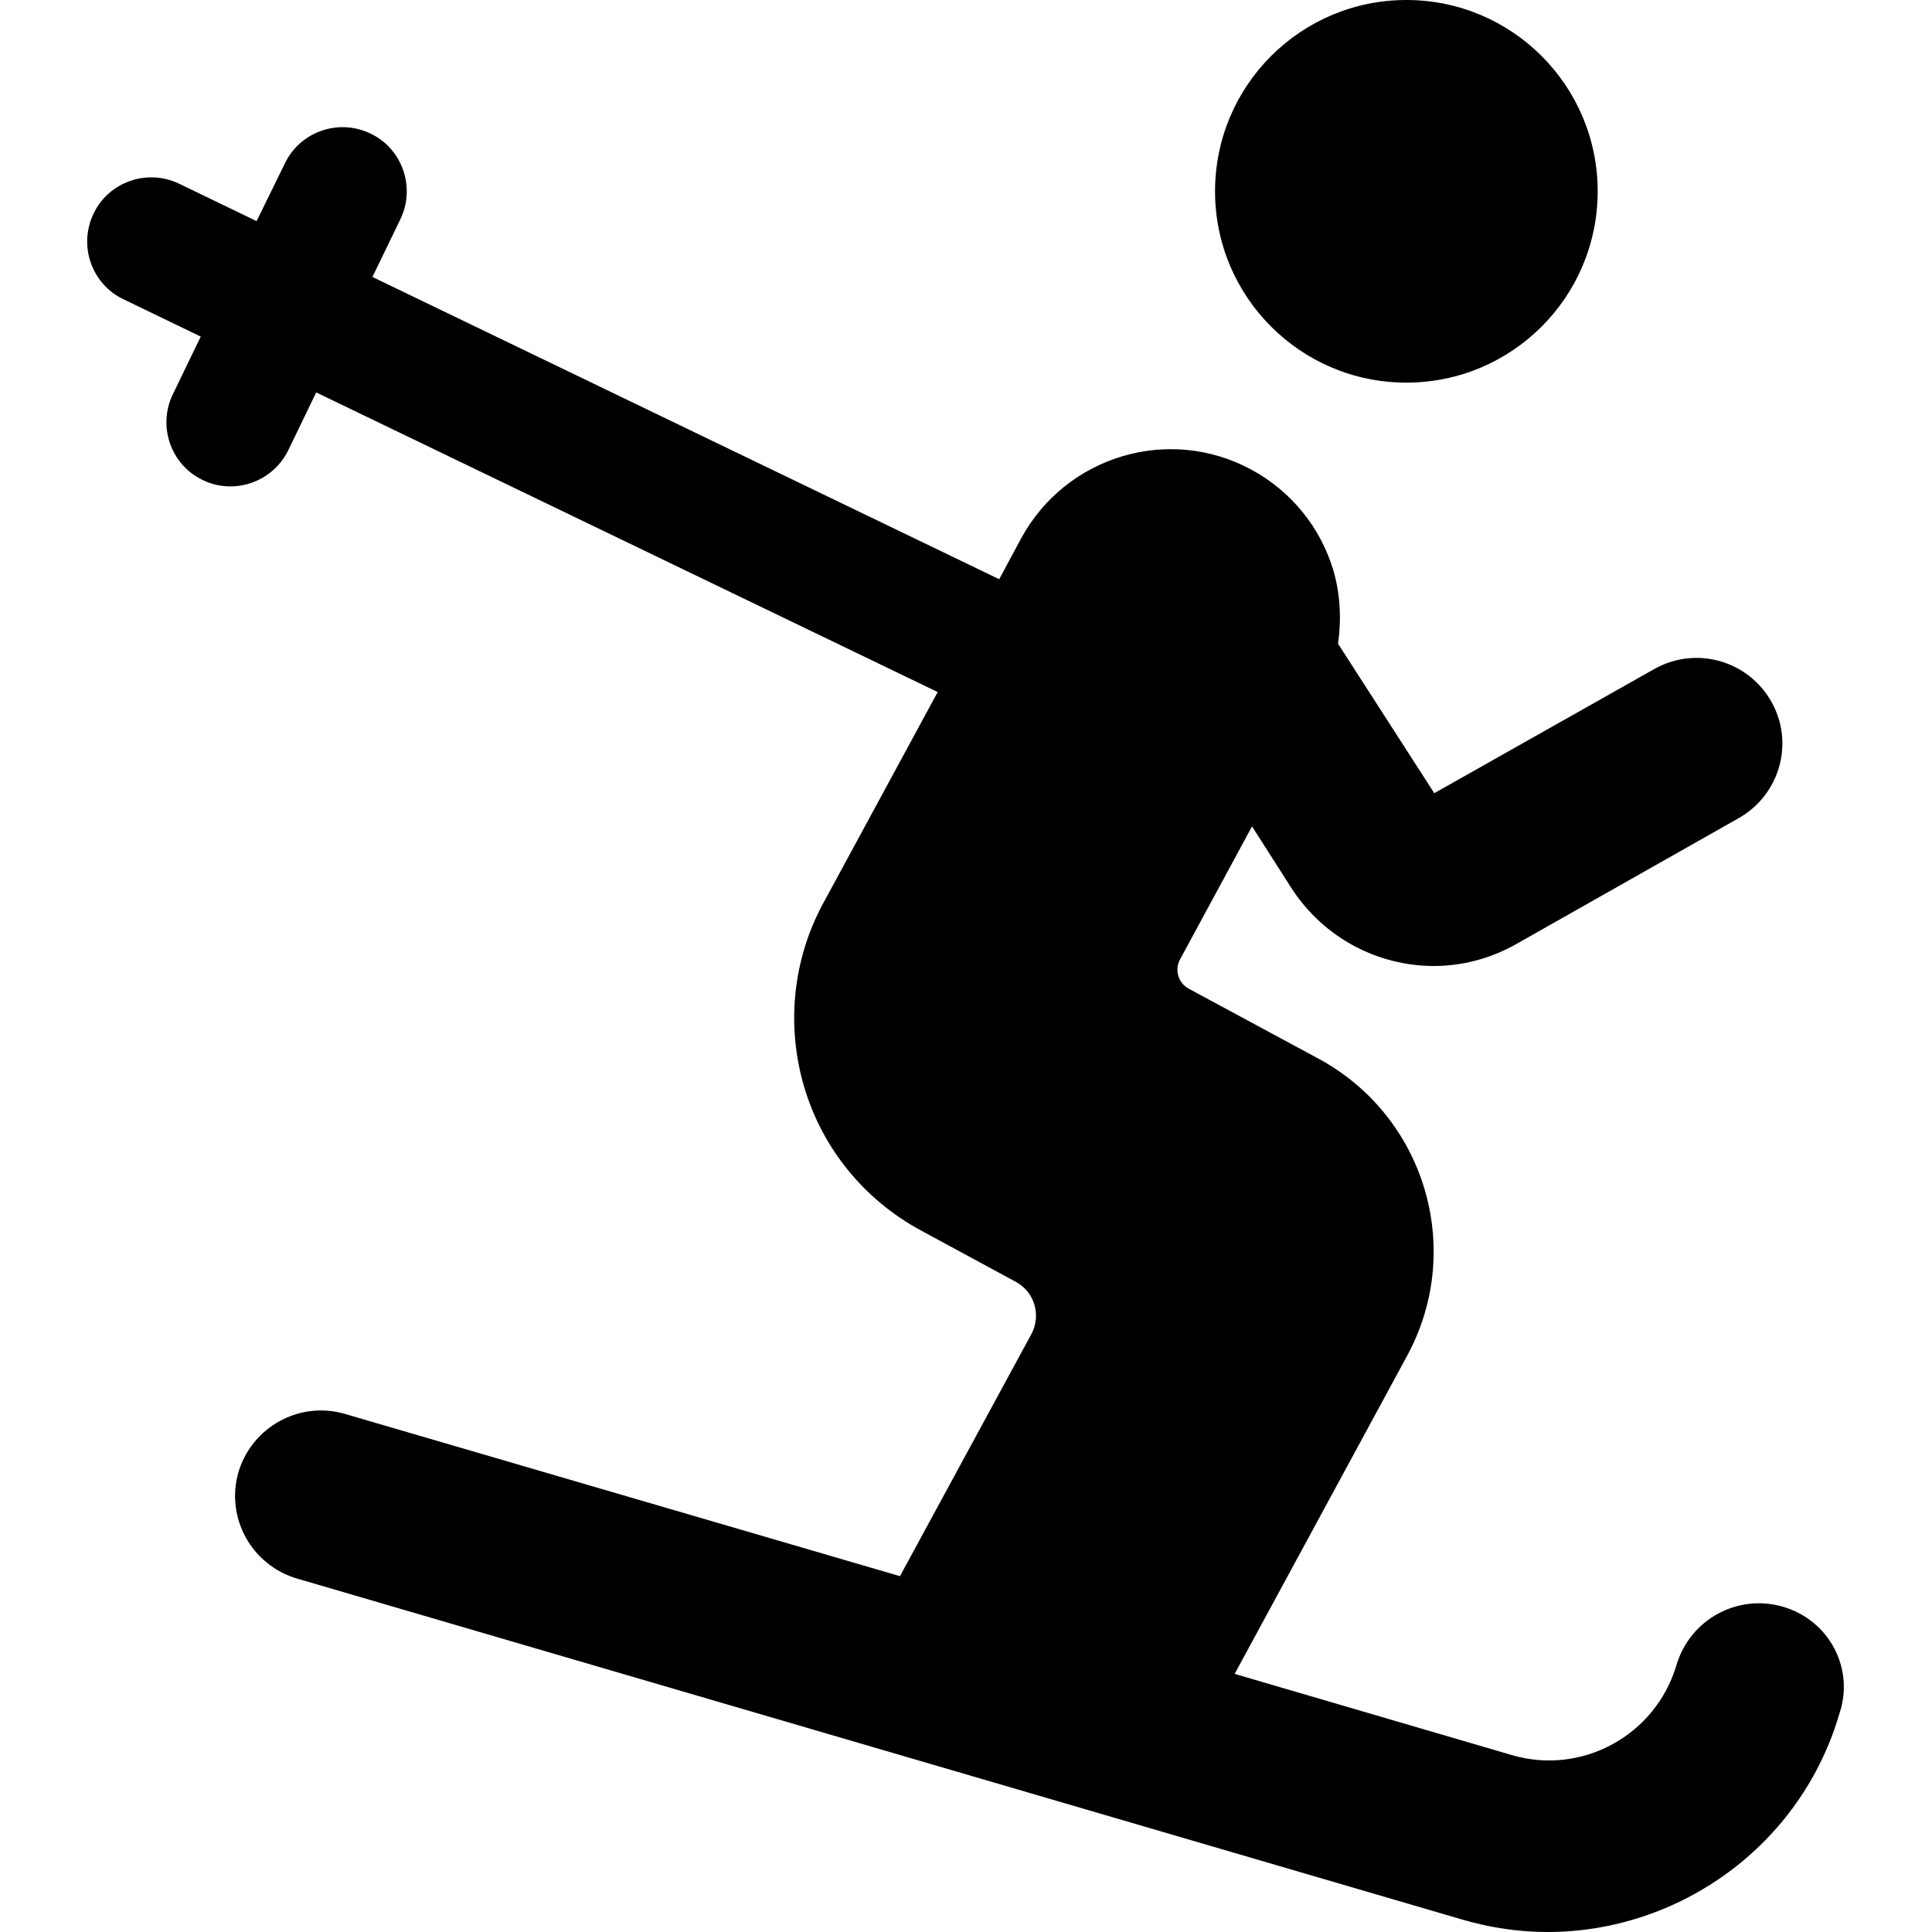
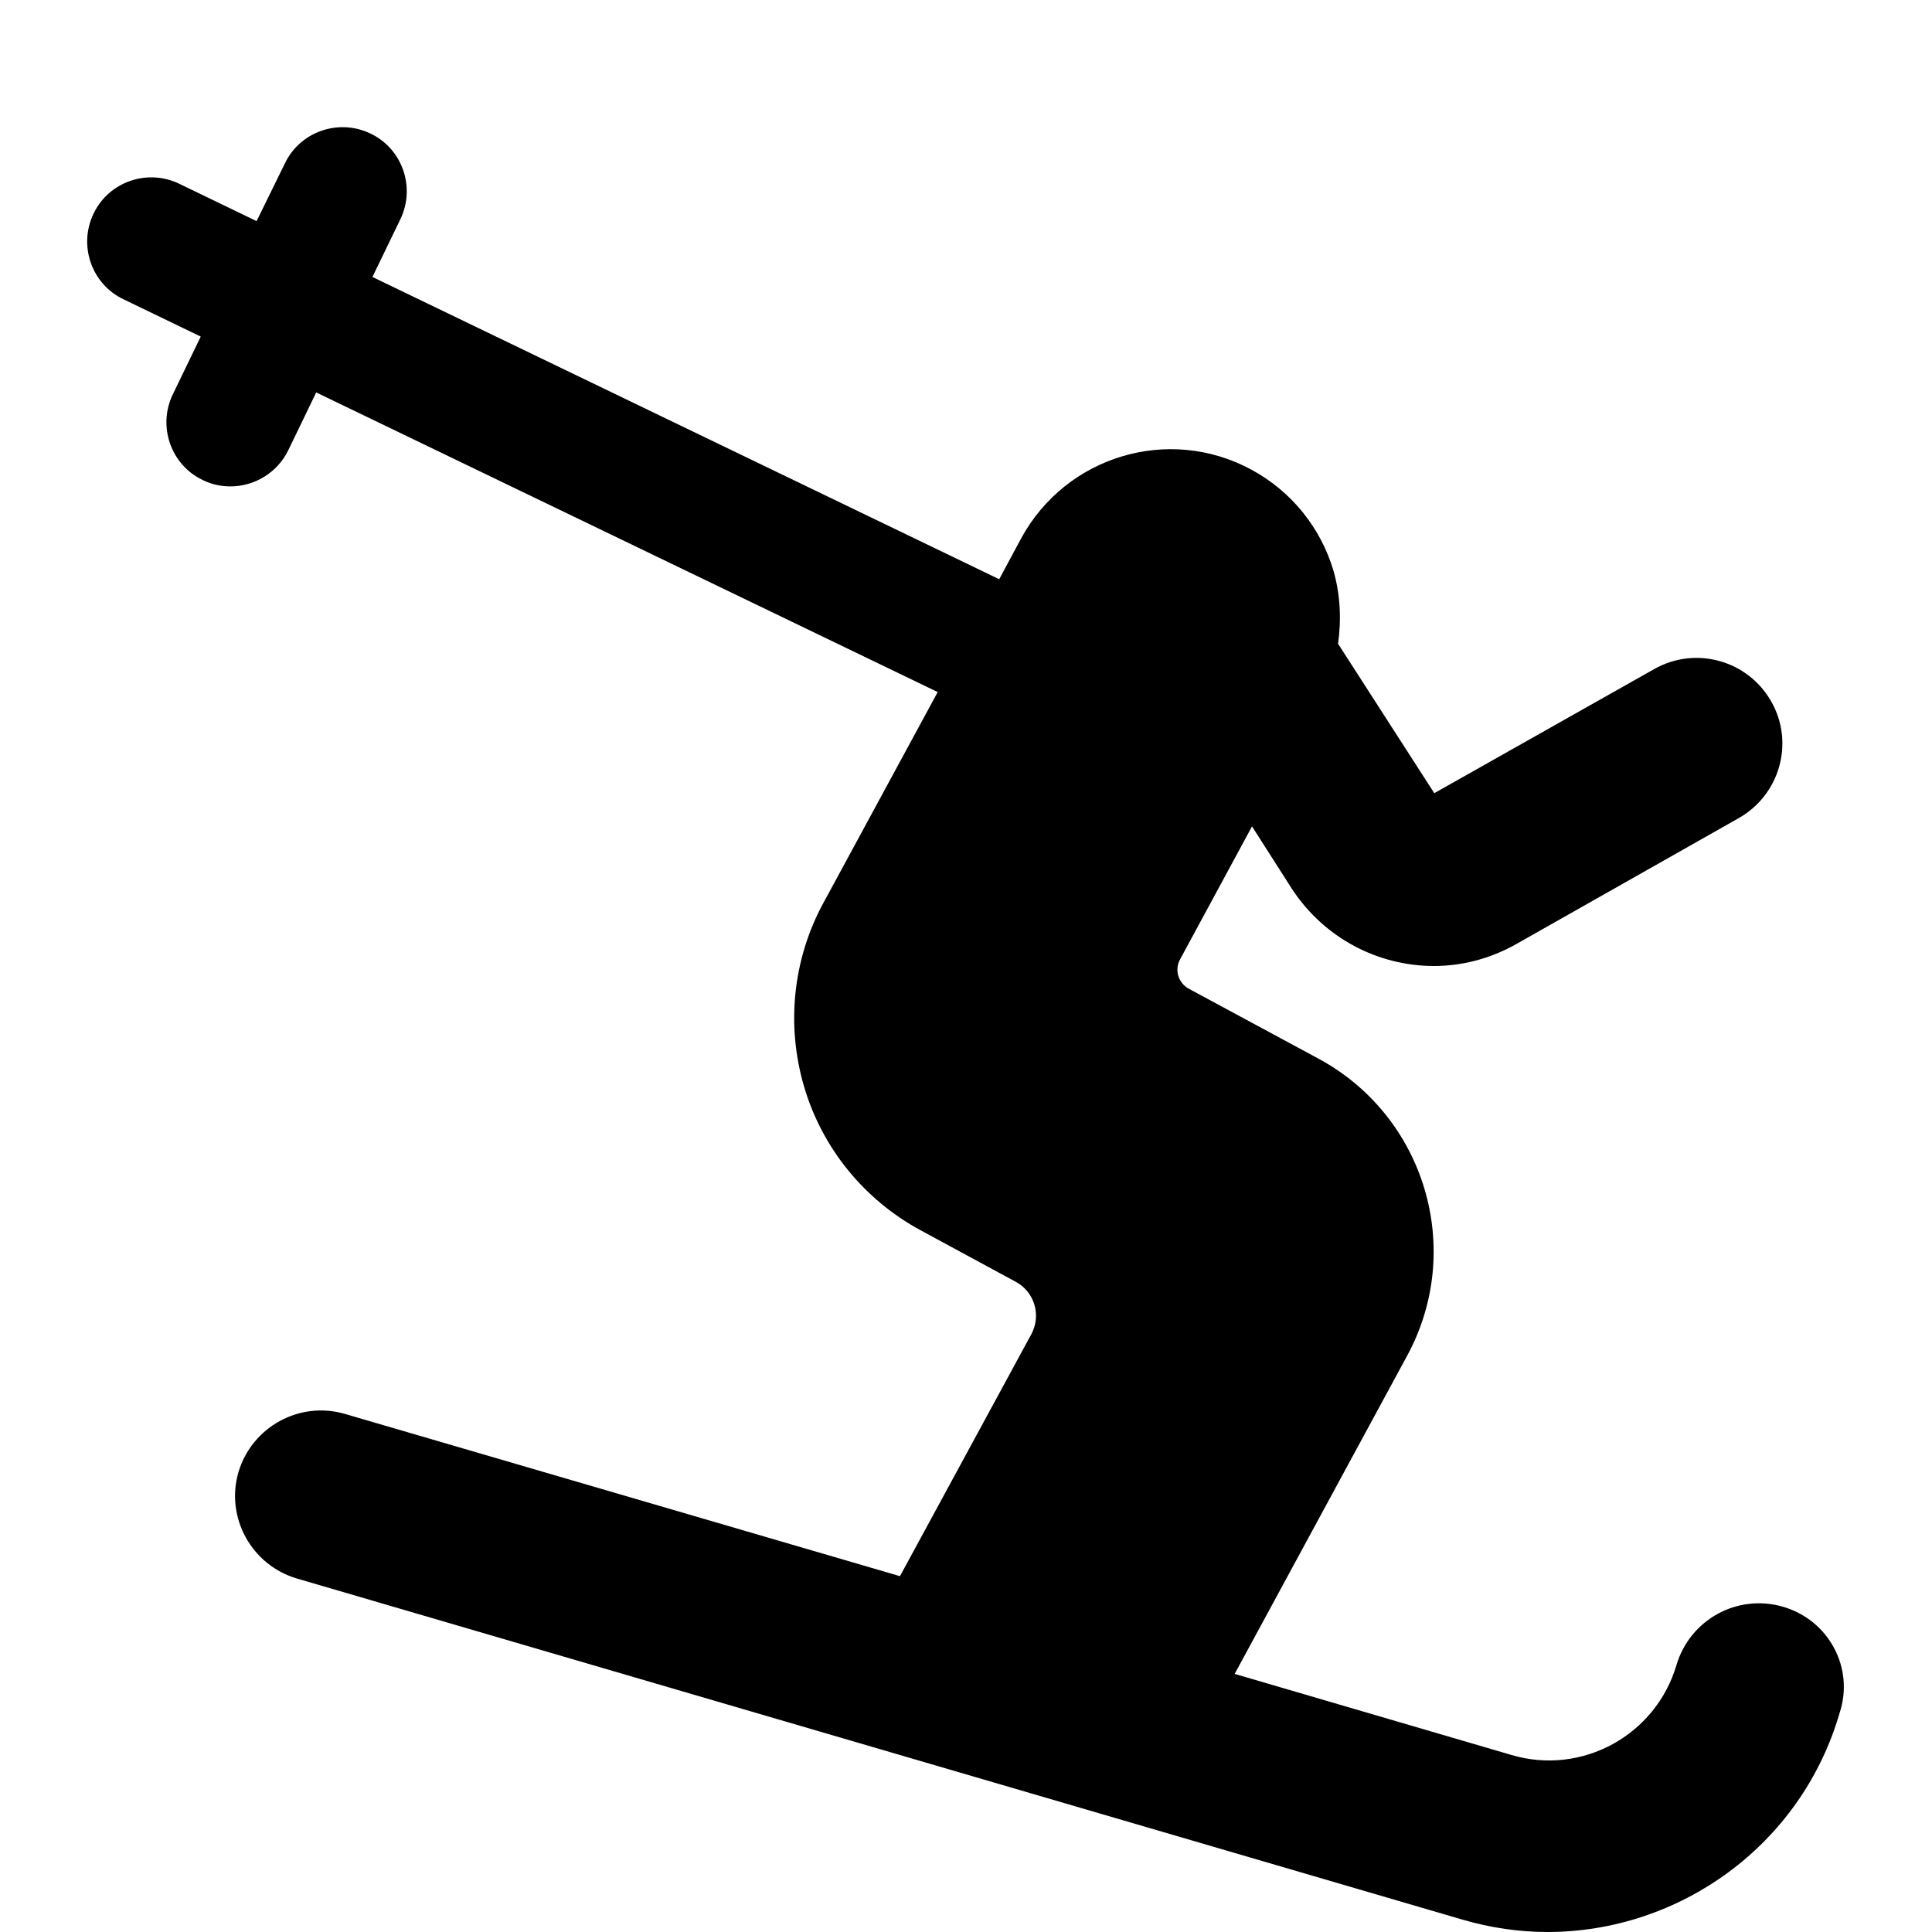
<svg xmlns="http://www.w3.org/2000/svg" version="1.1" id="Capa_1" x="0px" y="0px" viewBox="0 0 512 512" style="enable-background:new 0 0 512 512;" xml:space="preserve">
  <g>
    <g>
      <g>
-         <circle cx="372.7" cy="50.7" r="50.7" />
        <path d="M472.5,425.8c-12.1-3.5-24.6,3.4-28.2,15.4c-5.5,18.7-25.1,29.4-43.7,23.9l-73.4-21.5l45.7-84.3     c15.3-28.2,4.8-63.4-23.4-78.7L315,262c-2.7-1.5-3.8-4.9-2.3-7.7l19.1-35.3l10.6,16.6C351,248.7,365.3,256,380,256     c7.4,0,14.9-1.9,21.8-5.8l59-33.4c10.9-6.2,14.8-20,8.6-30.9c-6.2-10.9-20-14.8-31-8.6l-58.3,32.9l-25.5-39.6     c0.9-6.4,0.6-13-1.2-19.3c-3.4-11.5-11.2-21.1-21.7-26.8c-21.9-11.9-49.2-3.7-61.1,18.2l-5.8,10.8L98.7,73.4l7.4-15.3     c4.1-8.5,0.5-18.7-7.9-22.7c-8.5-4.1-18.7-0.5-22.7,7.9L68,58.6l-20.5-9.9c-8.5-4.1-18.7-0.5-22.7,7.9     c-4.1,8.5-0.5,18.7,7.9,22.7l20.5,9.9l-7.4,15.3c-4.1,8.5-0.5,18.7,7.9,22.7c2.4,1.2,4.9,1.7,7.4,1.7c6.3,0,12.4-3.6,15.3-9.6     l7.4-15.3l164.7,79.4l-30.3,55.9c-8.1,14.9-9.9,32.4-5.1,48.7c4.8,16.3,15.9,29.9,30.8,38l25.3,13.7c5,2.7,6.8,8.9,4.1,13.9     l-34.8,64.1l-147.1-43c-12-3.5-24.6,3.4-28.2,15.4c-3.5,12,3.4,24.6,15.4,28.2l308.9,90.4c7.5,2.2,15.1,3.3,22.6,3.3     c34.9,0,67.2-22.9,77.4-58C491.5,442,484.6,429.3,472.5,425.8z" />
      </g>
    </g>
  </g>
</svg>